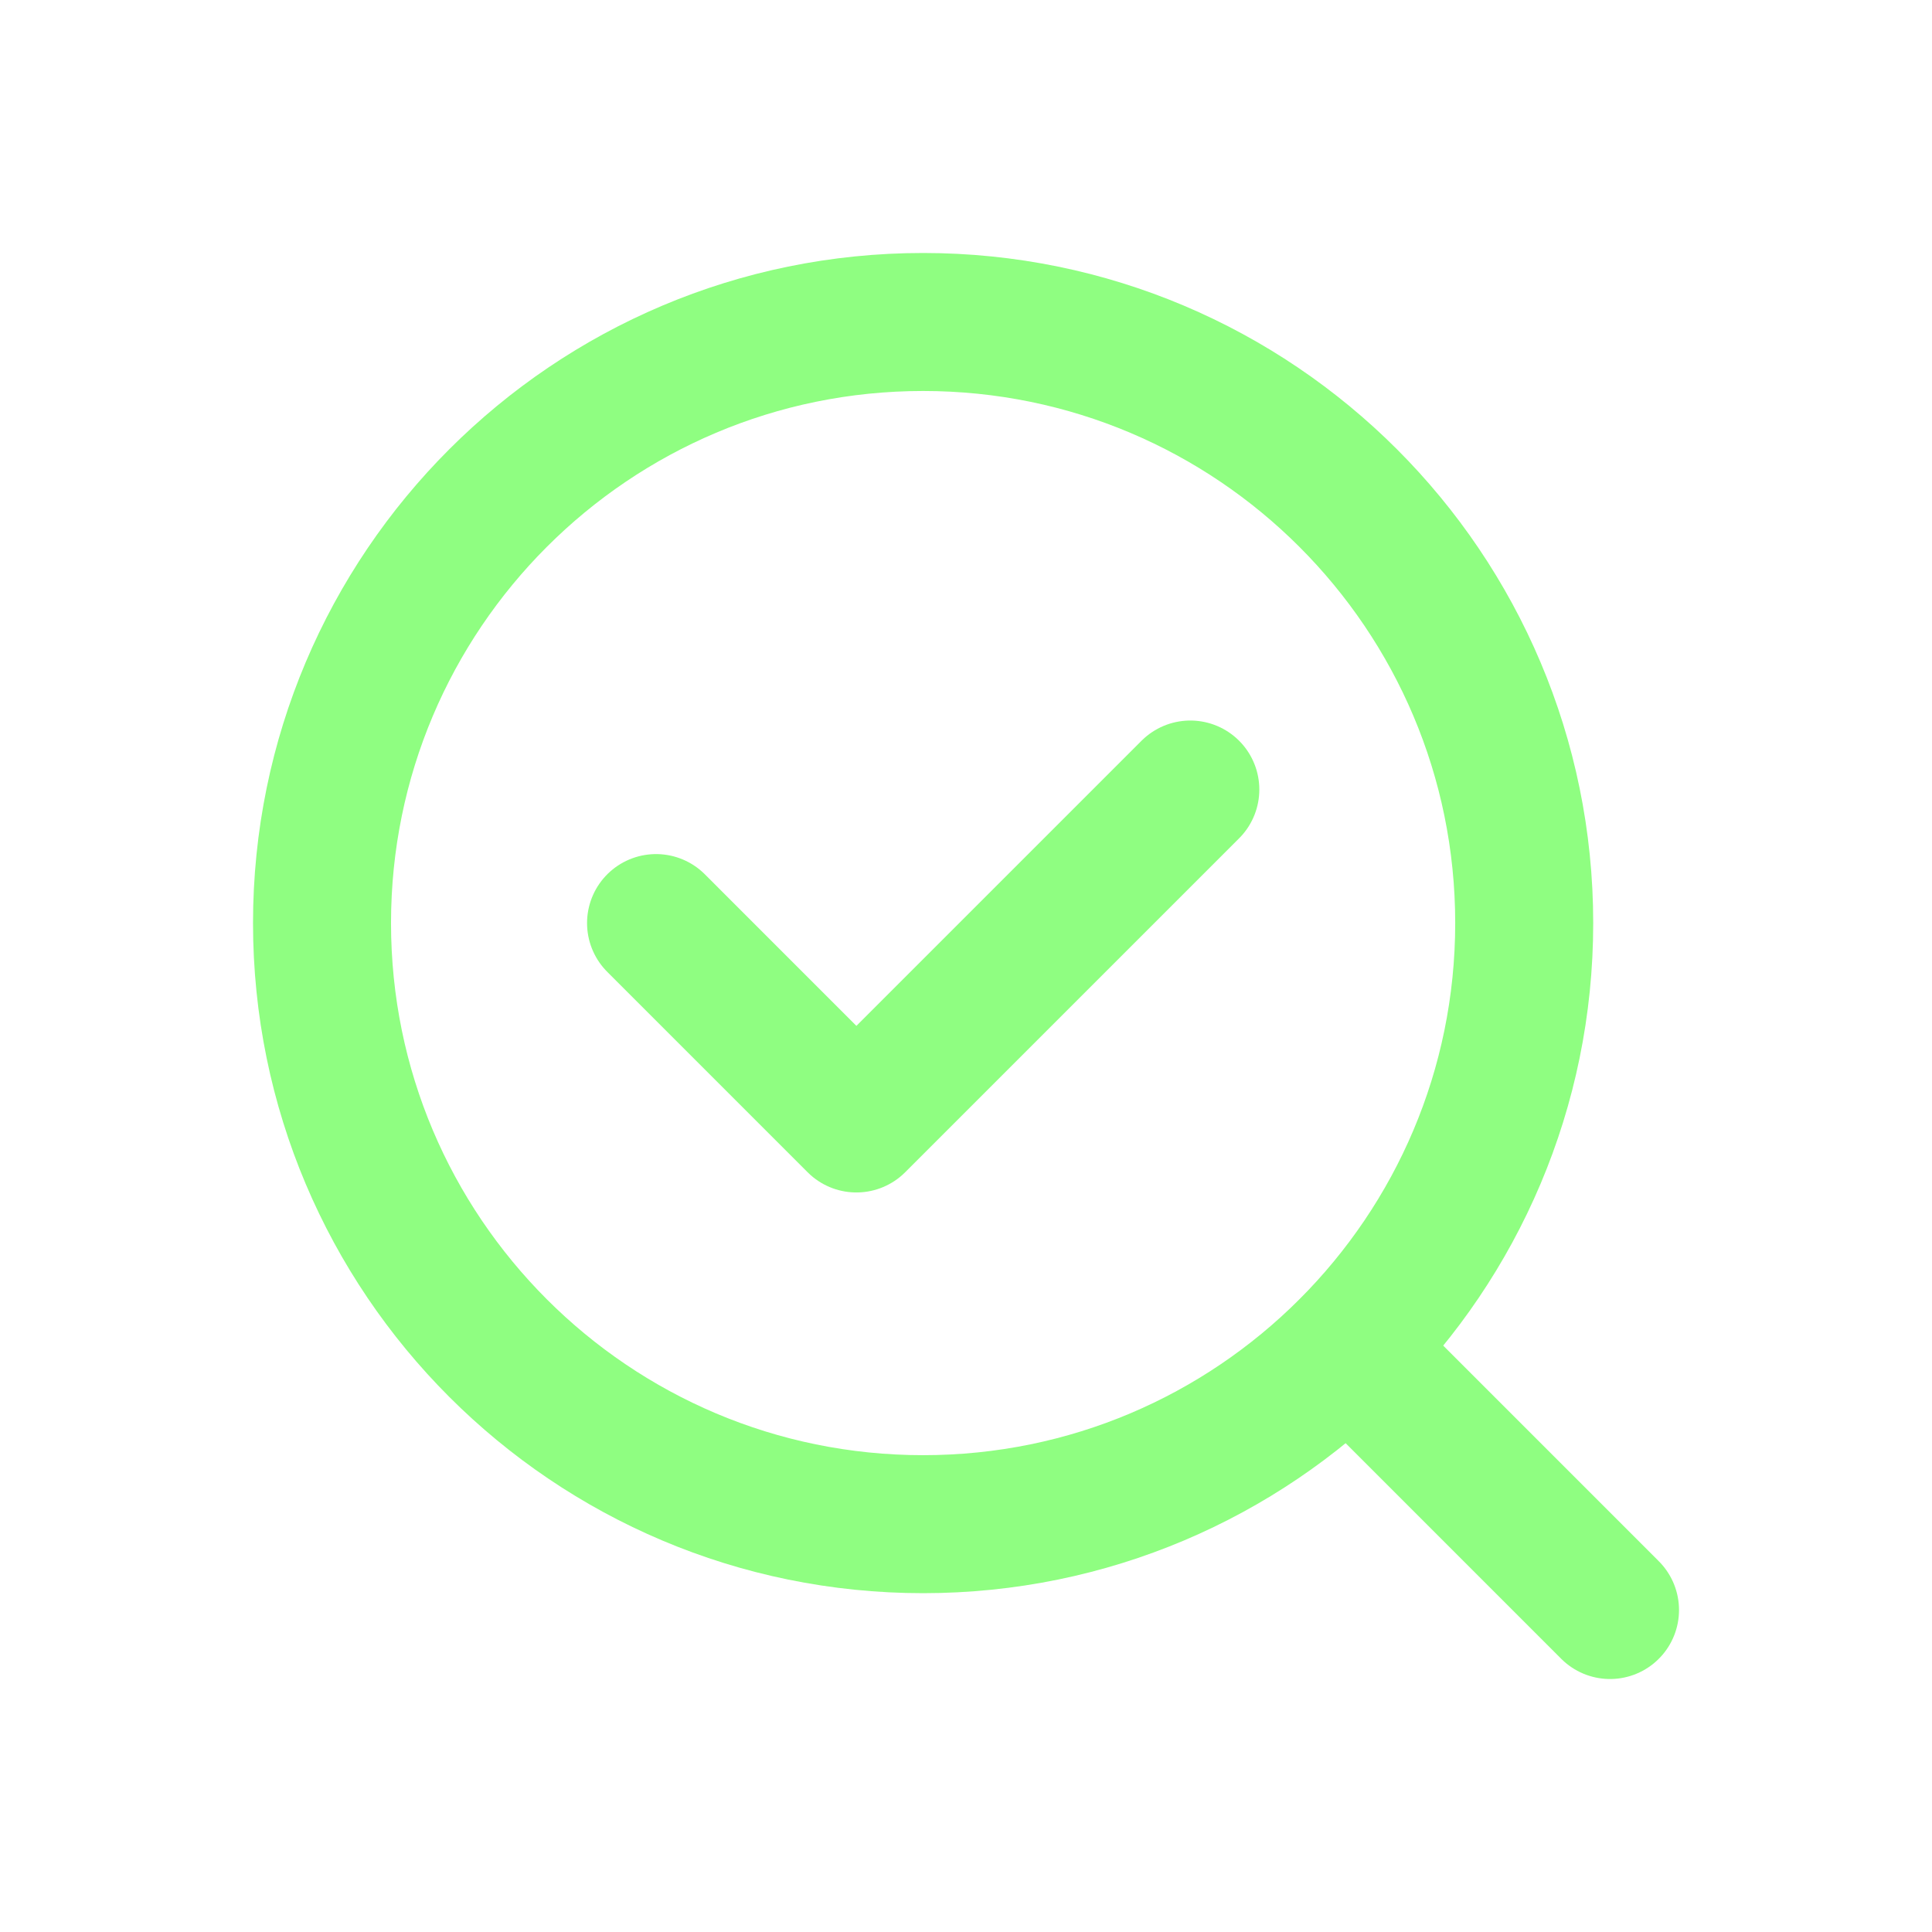
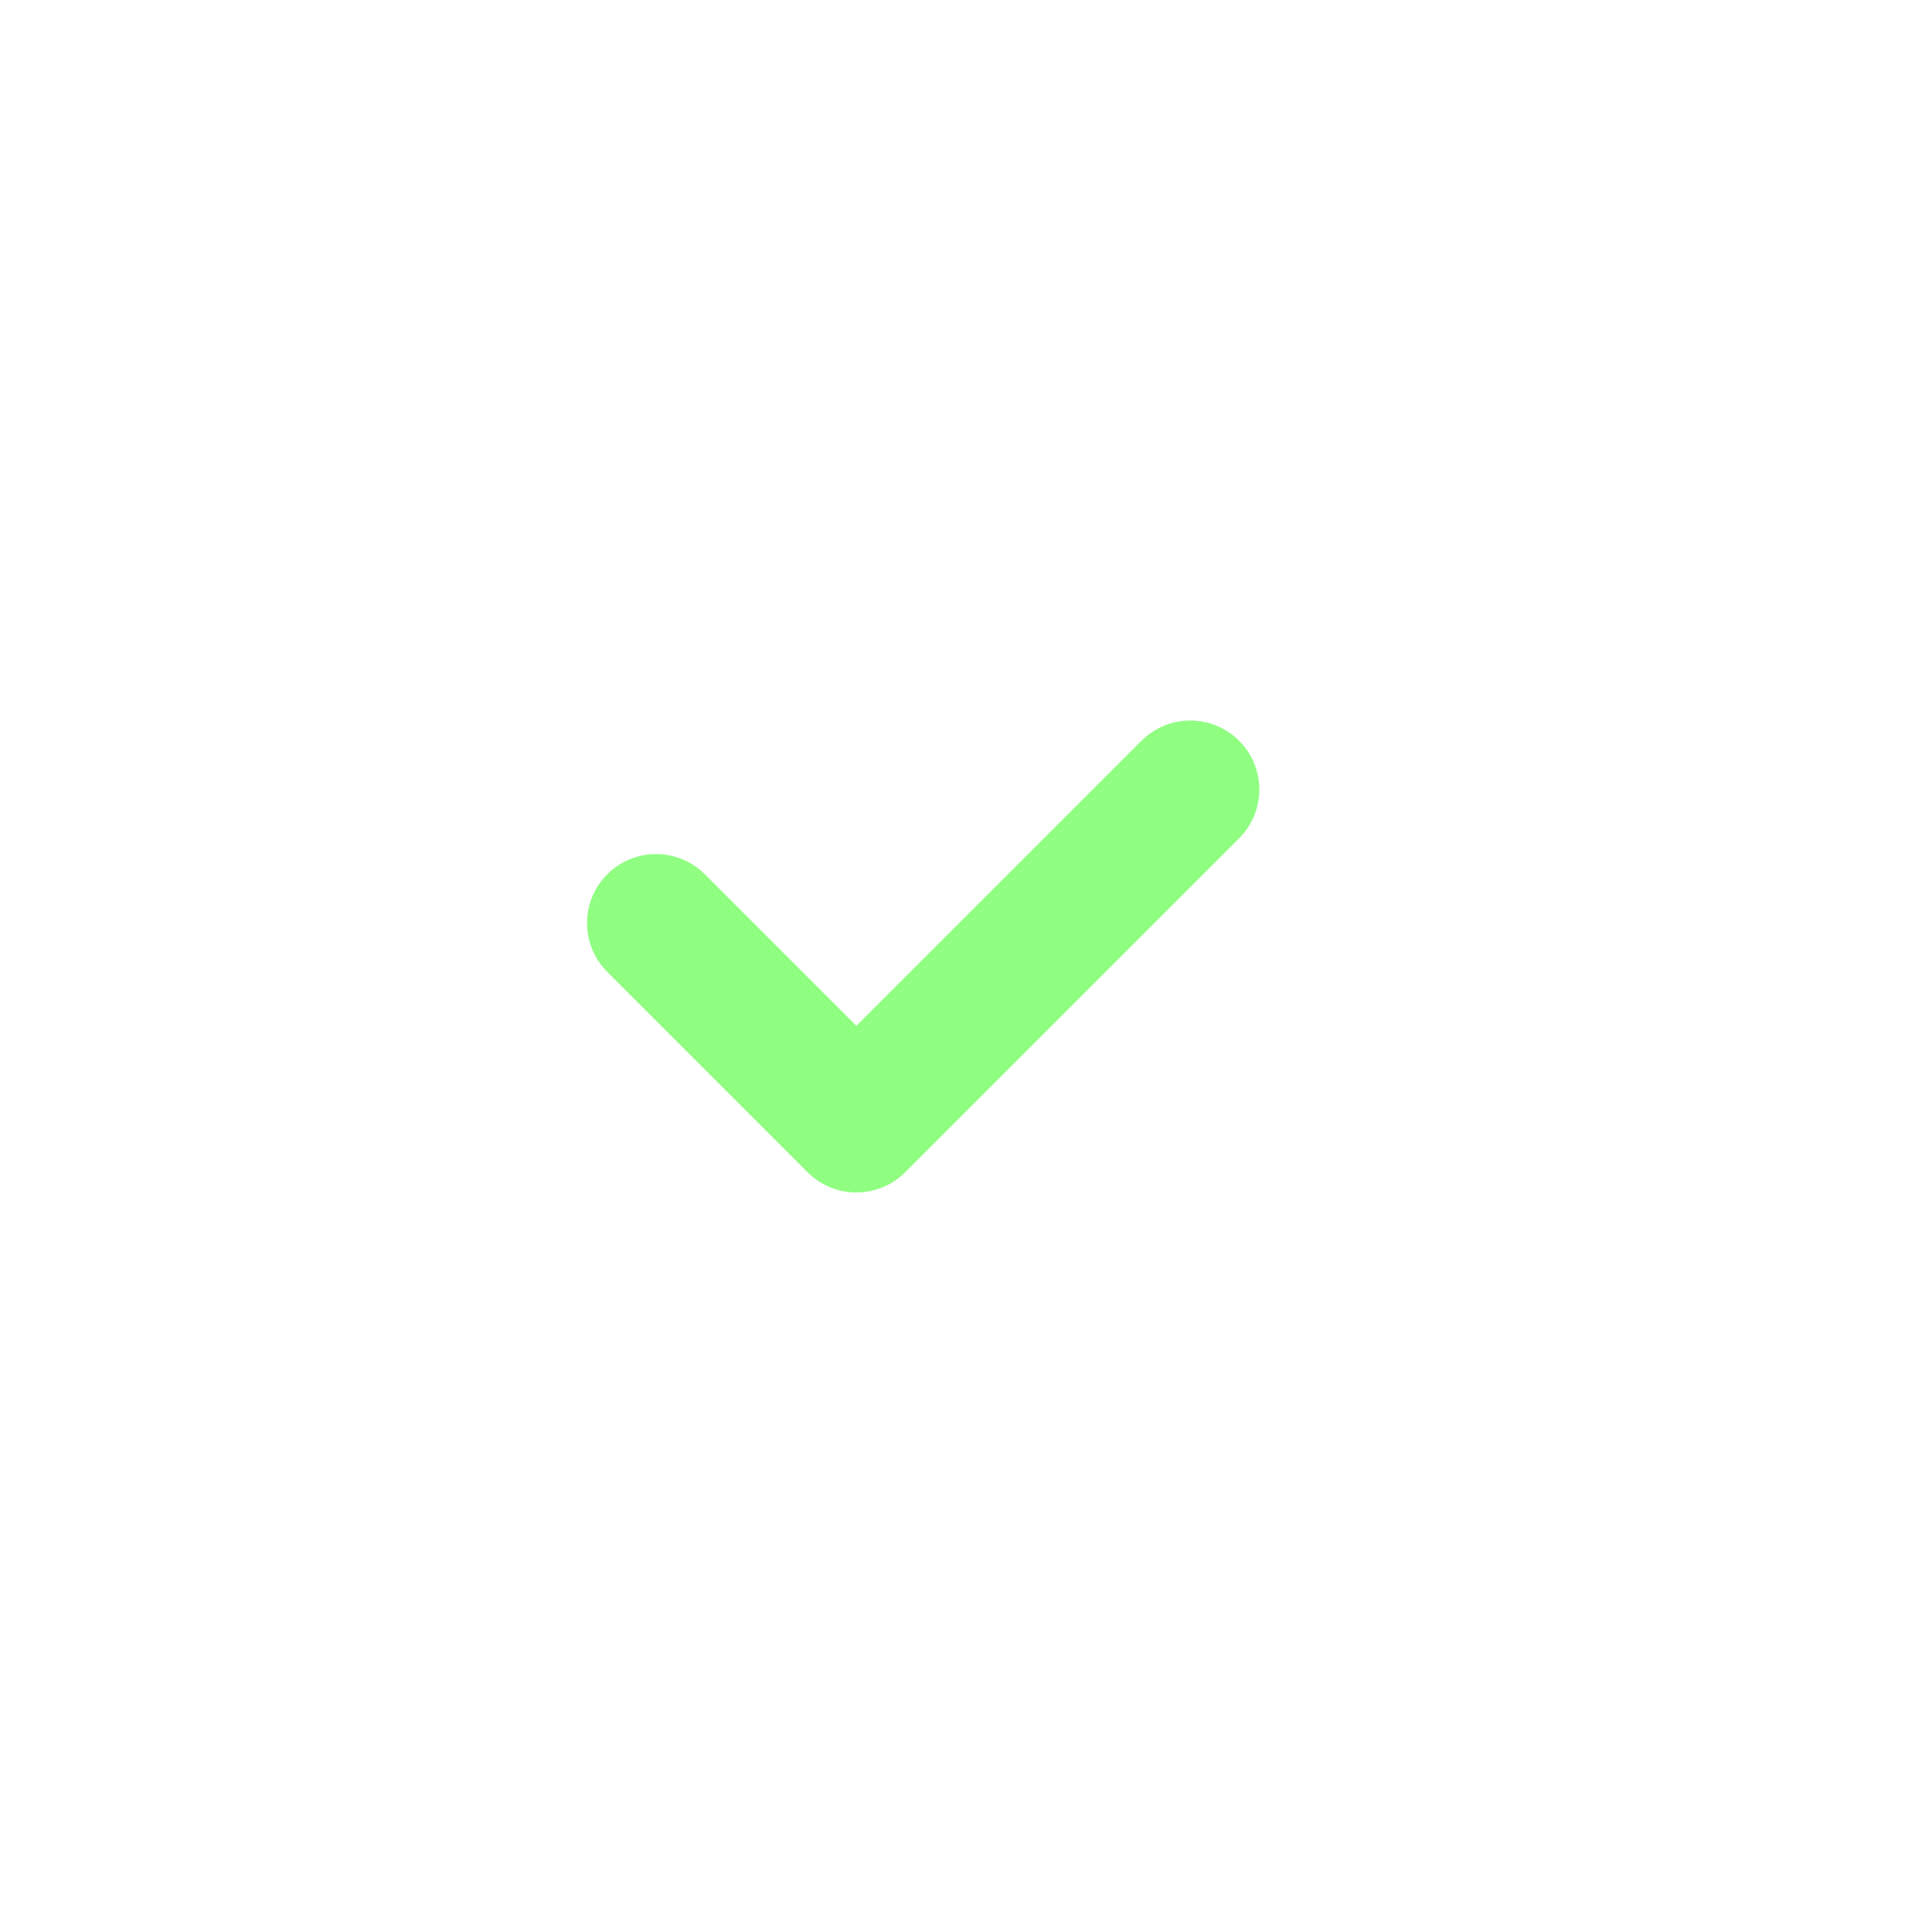
<svg xmlns="http://www.w3.org/2000/svg" width="56" height="56" viewBox="0 0 56 56" fill="none">
  <g clip-path="url(#clip0_1189_7810)">
    <path d="M34.502 22.885L24.823 32.564L19.016 26.756" stroke="#8FFE81" stroke-width="4" stroke-linecap="round" stroke-linejoin="round" />
-     <path d="M44.18 26.756C44.18 36.379 36.38 44.179 26.757 44.179C17.134 44.179 9.334 36.379 9.334 26.756C9.334 17.134 17.134 9.333 26.757 9.333C36.38 9.333 44.18 17.134 44.18 26.756V26.756Z" stroke="#8FFE81" stroke-width="4" stroke-linecap="round" stroke-linejoin="round" />
-     <path d="M46.667 46.667L39.084 39.083" stroke="#8FFE81" stroke-width="4" stroke-linecap="round" stroke-linejoin="round" />
  </g>
  <defs>
    <clipPath id="clip0_1189_7810">
      <rect width="56" height="56" fill="white" />
    </clipPath>
  </defs>
</svg>